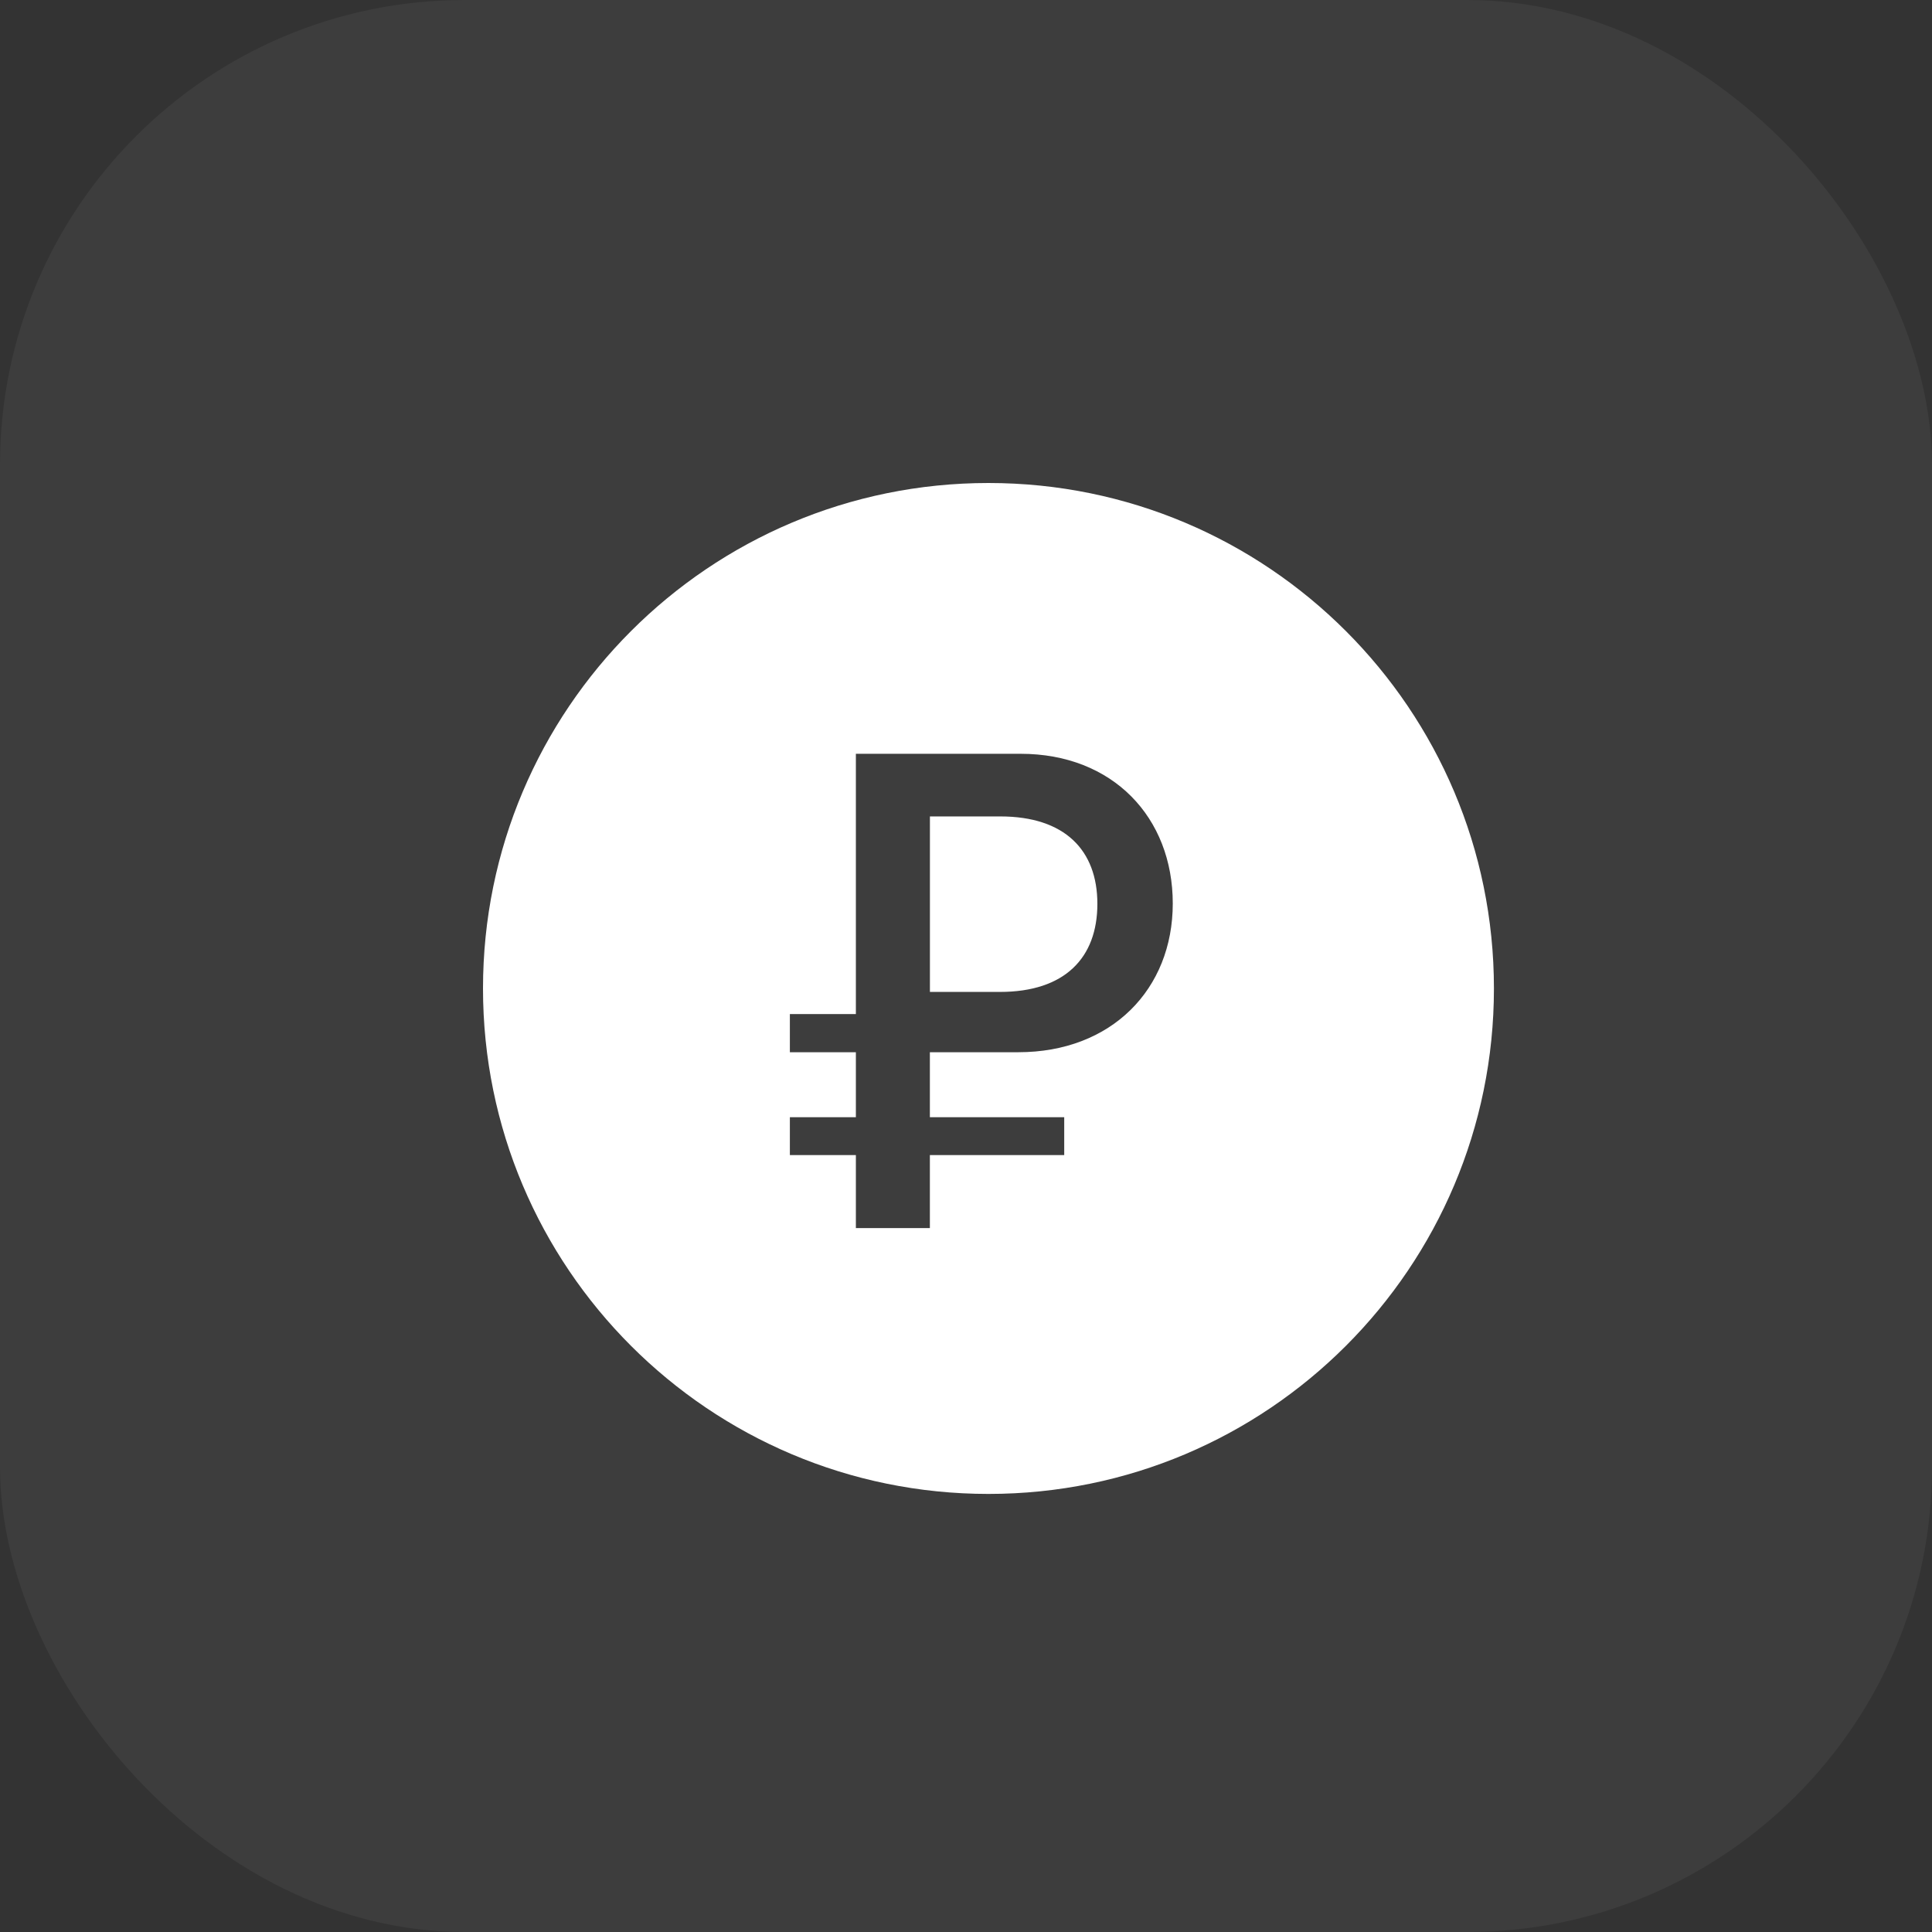
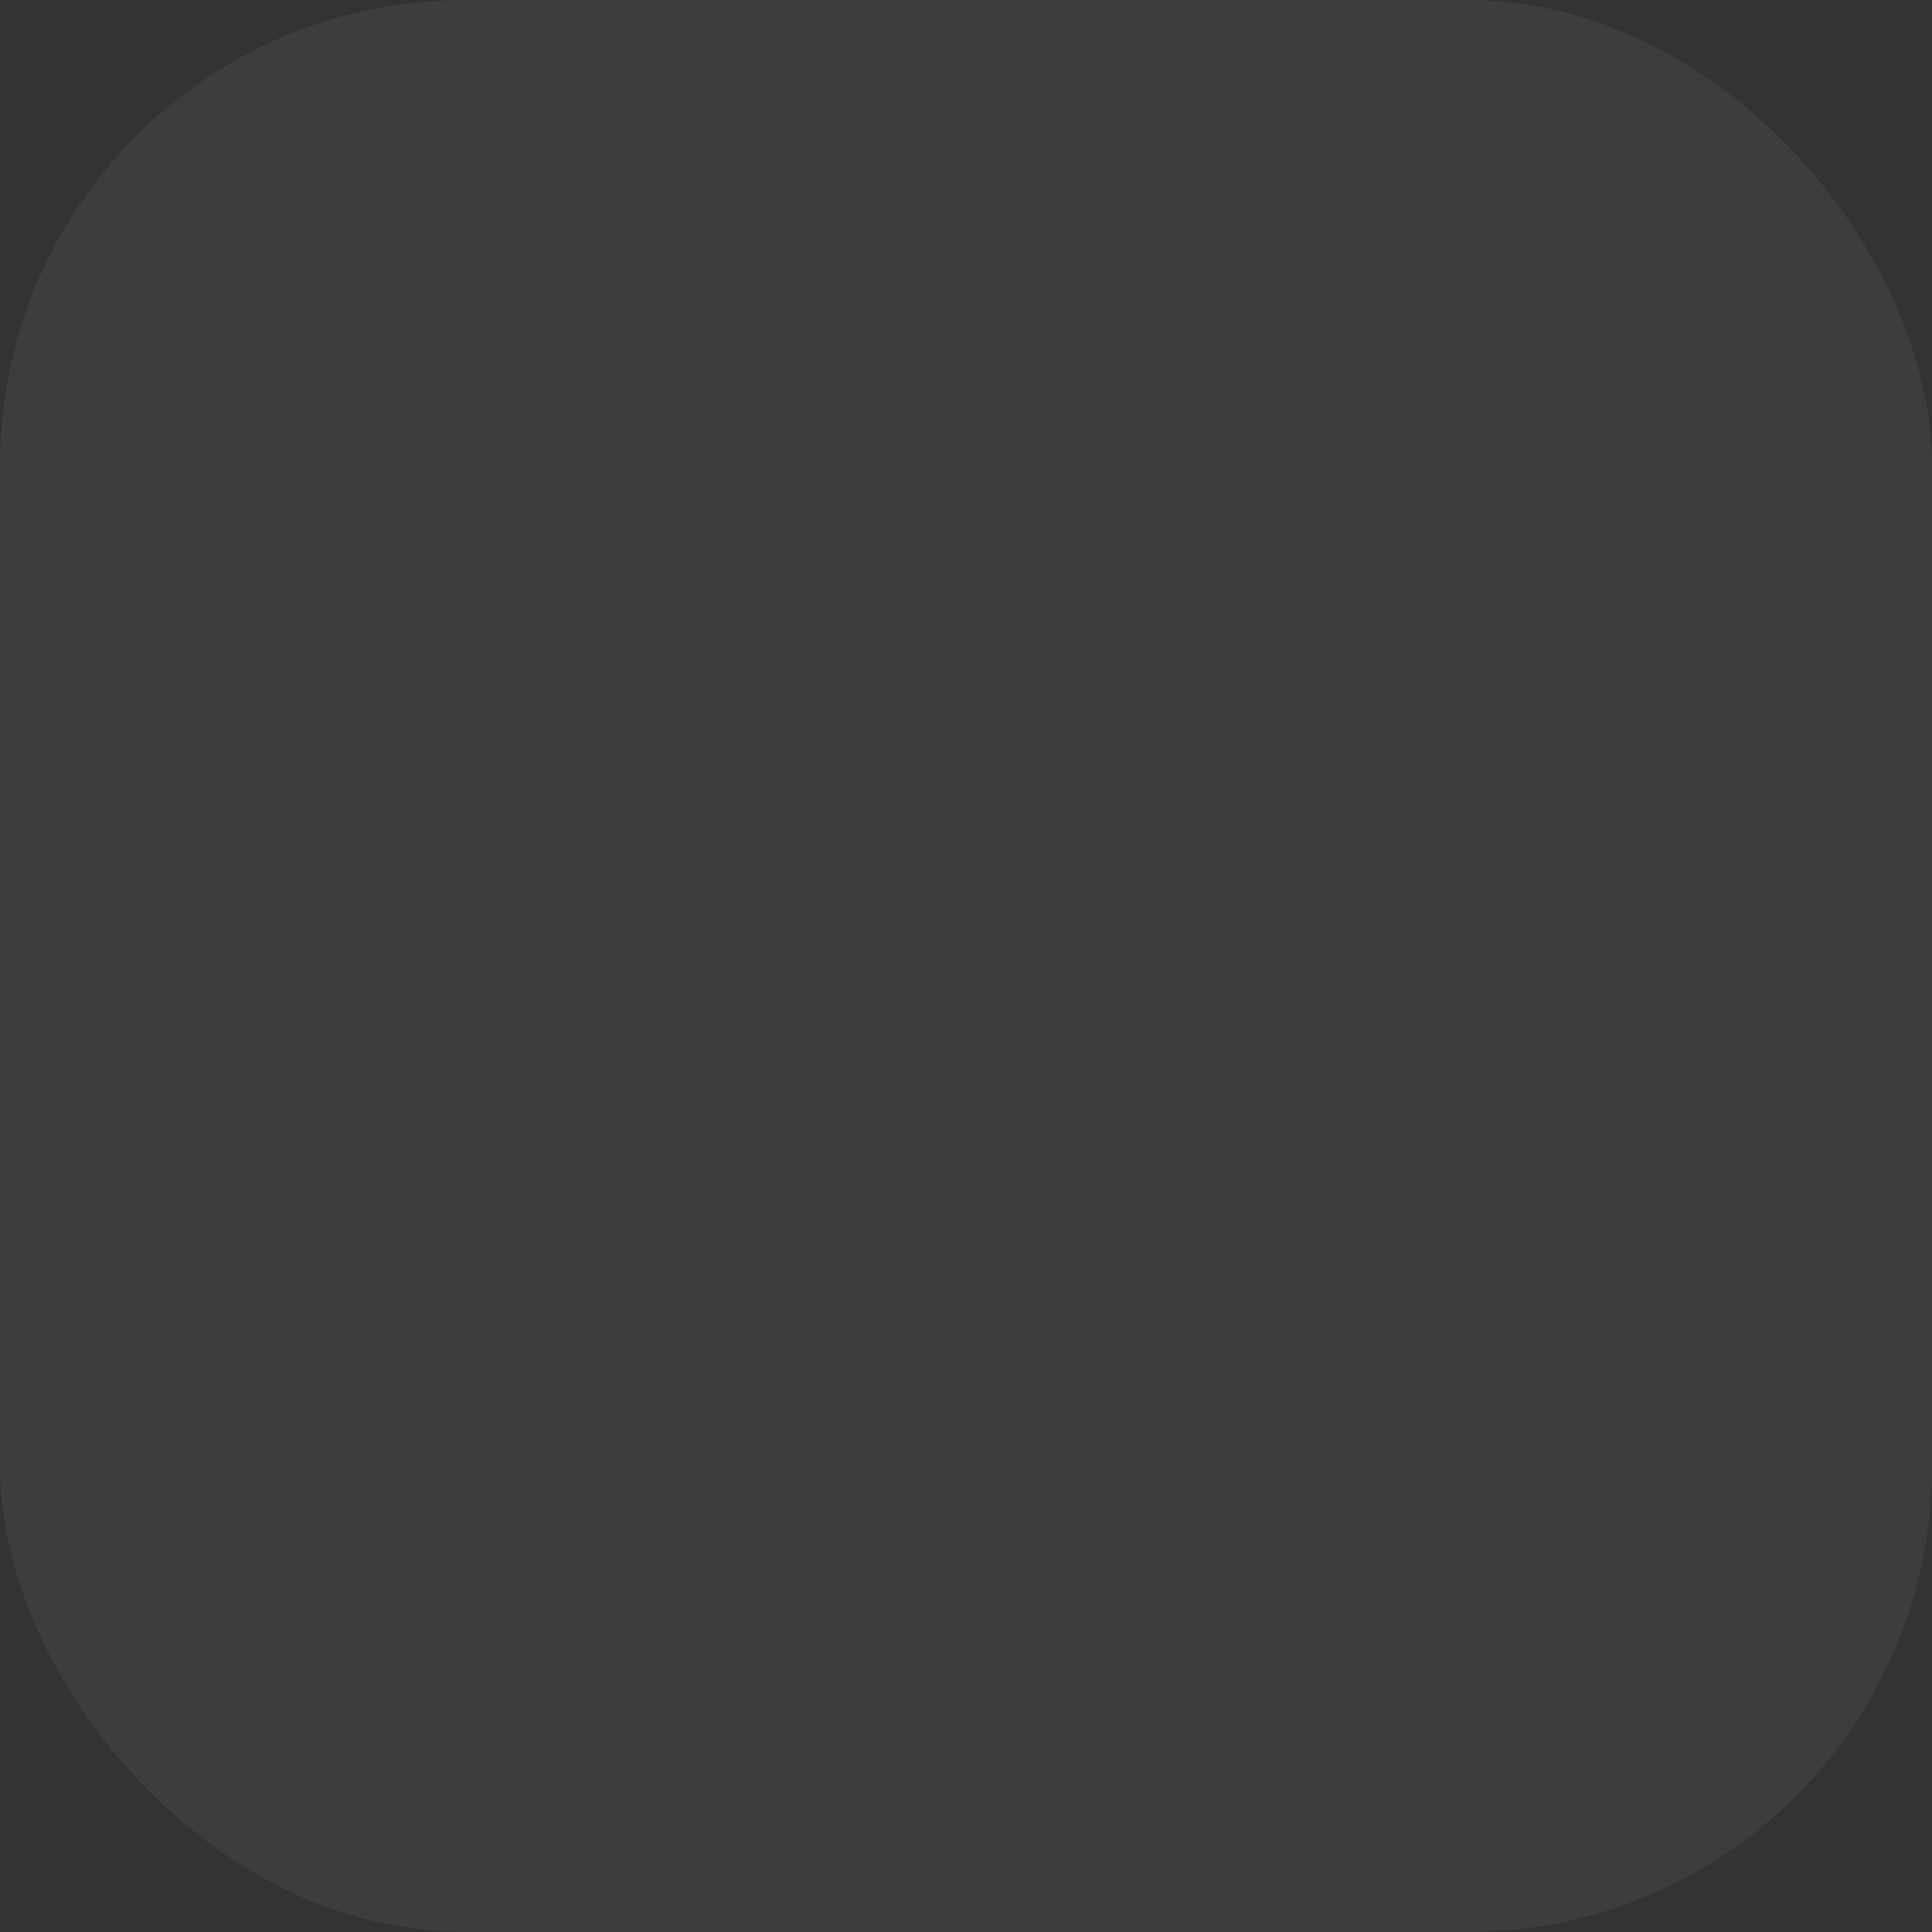
<svg xmlns="http://www.w3.org/2000/svg" width="43" height="43" viewBox="0 0 43 43" fill="none">
  <rect x="0" y="0" width="43" height="43" fill="#333333" stroke="none" />
  <rect width="43" height="43" rx="10.341" fill="white" fill-opacity="0.05" />
  <g clip-path="url(#clip0_283_8415)">
    <path fill-rule="evenodd" clip-rule="evenodd" d="M22 33.25C15.787 33.25 10.75 28.213 10.75 22C10.75 15.787 15.787 10.75 22 10.75C28.213 10.75 33.25 15.787 33.25 22C33.25 28.213 28.213 33.25 22 33.25ZM20.697 18.171H22.262C23.701 18.171 24.424 18.924 24.424 20.117C24.424 21.317 23.701 22.077 22.255 22.077H20.697V18.171ZM22.665 23.419C24.737 23.419 26.102 22.018 26.102 20.109C26.102 18.193 24.767 16.777 22.717 16.777H19.049V22.57H17.58V23.419H19.049V24.866H17.58V25.708H19.049V27.333H20.696V25.708H23.686V24.866H20.696V23.419H22.665Z" fill="white" />
  </g>
  <defs>
    <clipPath id="clip0_283_8415">
-       <rect width="24" height="24" fill="white" transform="translate(10 10)" />
-     </clipPath>
+       </clipPath>
  </defs>
</svg>